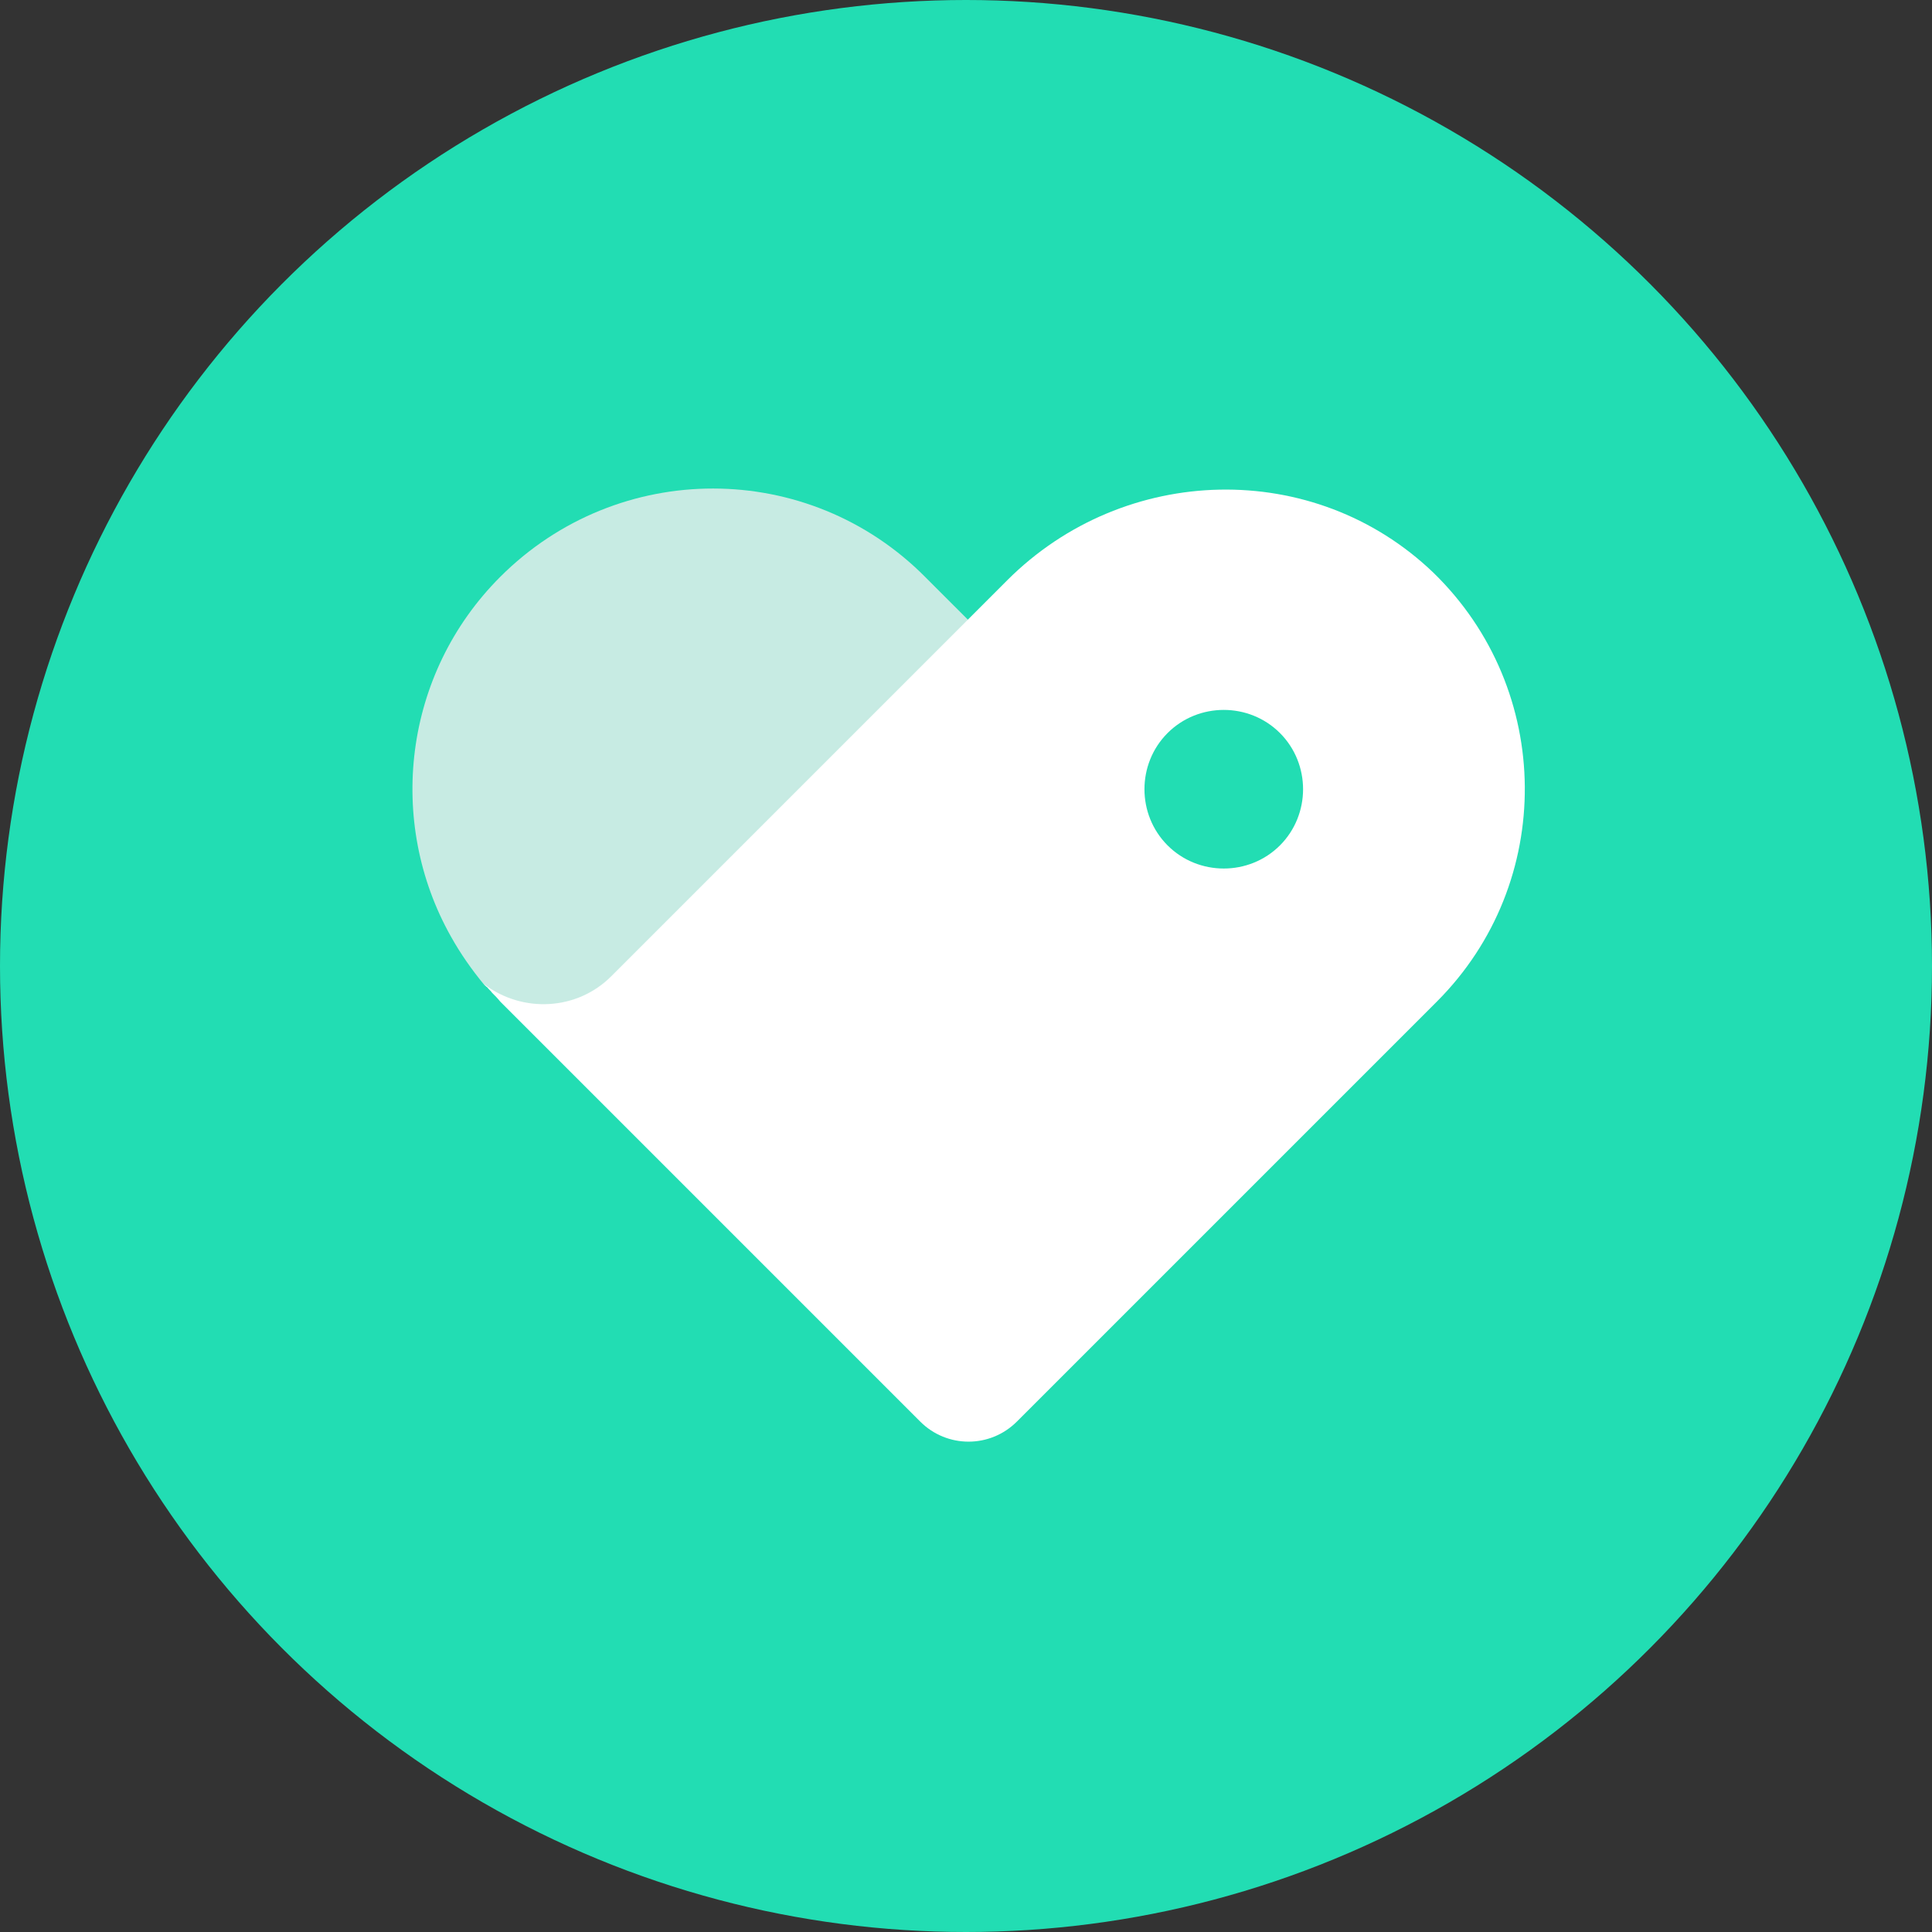
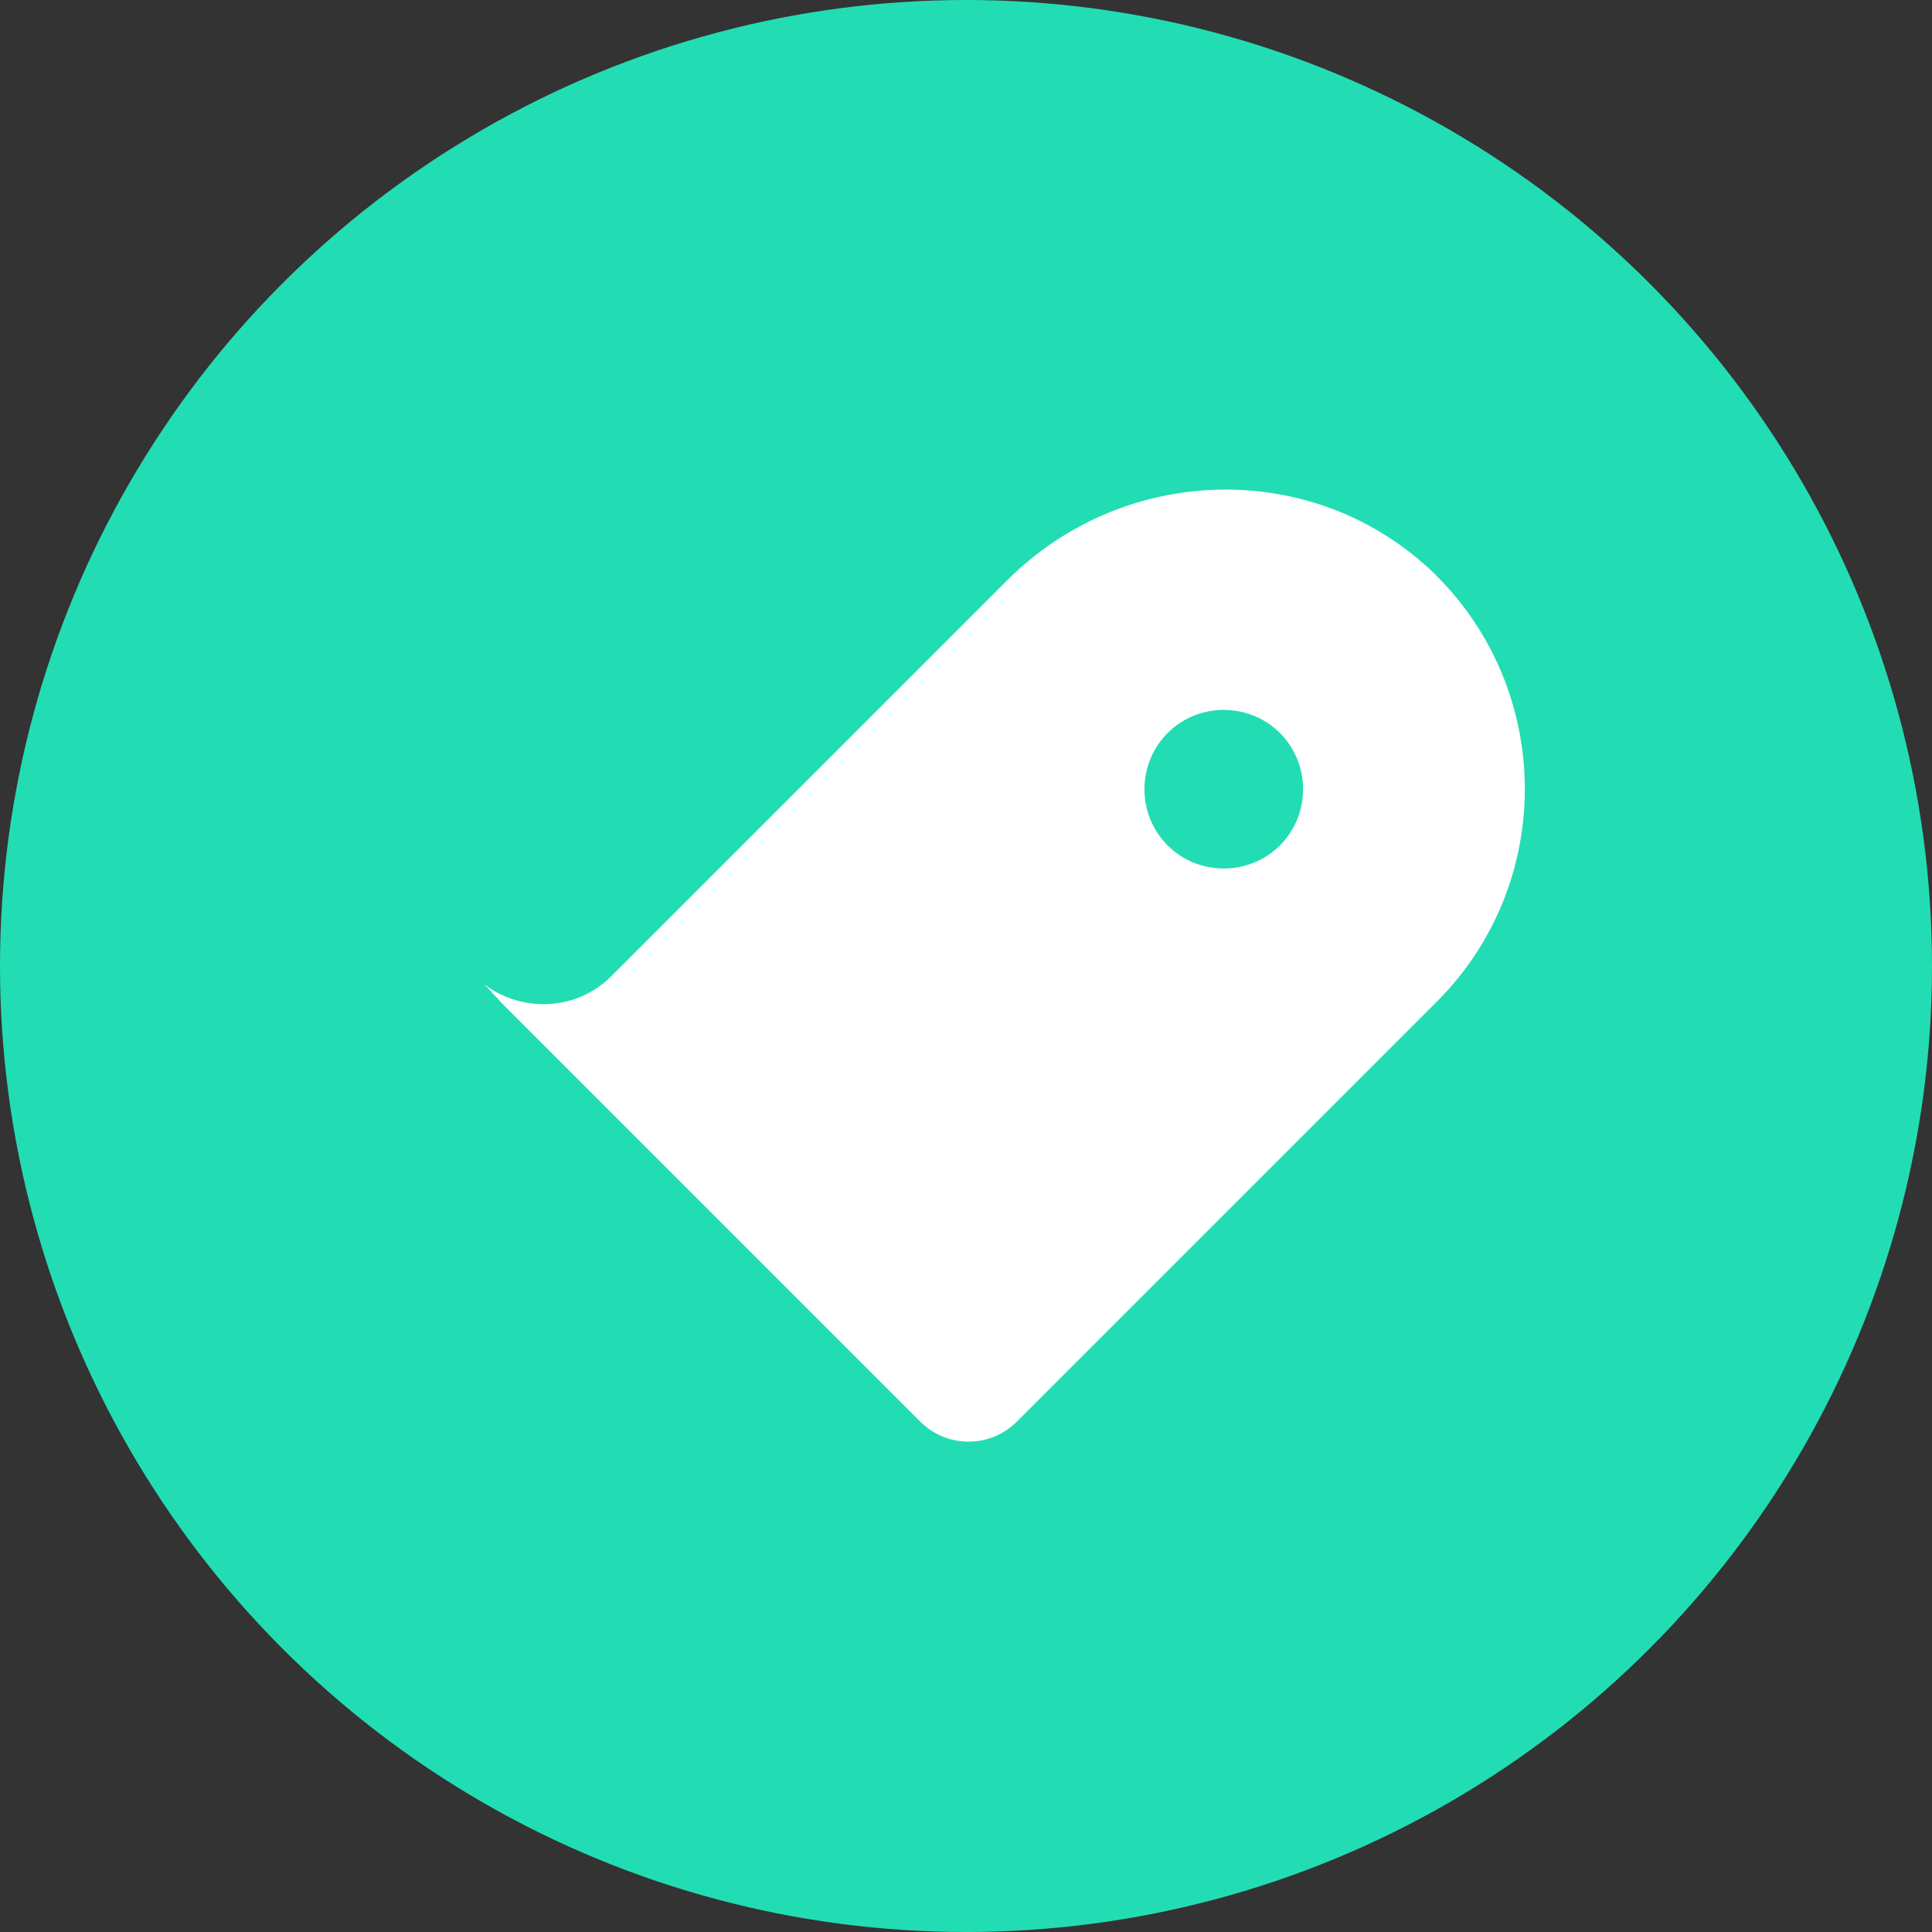
<svg xmlns="http://www.w3.org/2000/svg" width="178px" height="178px" viewBox="0 0 178 178" version="1.1">
  <rect x="0" y="0" width="178" height="178" fill="#333333" stroke="none" />
  <title>logo/android-app</title>
  <g id="logo/android-app" stroke="none" stroke-width="1" fill="none" fill-rule="evenodd">
    <g id="logo/mobile" fill-rule="nonzero">
      <circle id="Oval" fill="#22DDB3" cx="89" cy="89" r="89" />
      <g id="Logomark" transform="translate(38, 45)">
-         <path d="M8.09,8.145 C-0.874,17.108 -2.389,30.743 3.545,41.285 C4.429,42.863 5.439,44.315 6.638,45.766 C10.11,48.418 15.097,48.165 18.316,45.009 L51.204,12.121 L47.29,8.208 C36.496,-2.713 18.947,-2.713 8.09,8.145 Z" id="Path" fill="#C7EBE3" />
        <path d="M54.801,8.46 L18.316,44.945 C15.16,48.102 10.173,48.354 6.638,45.703 C6.701,45.766 6.764,45.892 6.89,45.956 C7.017,46.145 7.206,46.271 7.332,46.461 C7.585,46.713 7.837,46.965 8.09,47.281 L46.785,85.976 C49.247,88.438 53.223,88.438 55.685,85.976 L94.38,47.281 C105.301,36.361 105.175,18.56 94.065,7.766 C83.081,-2.776 65.596,-2.334 54.801,8.46 Z M79.925,32.889 C77.084,35.729 72.413,35.729 69.573,32.889 C66.732,30.048 66.732,25.377 69.573,22.537 C72.413,19.696 77.084,19.696 79.925,22.537 C82.765,25.377 82.765,30.048 79.925,32.889 Z" id="Shape" fill="#FFFFFF" />
      </g>
    </g>
  </g>
</svg>